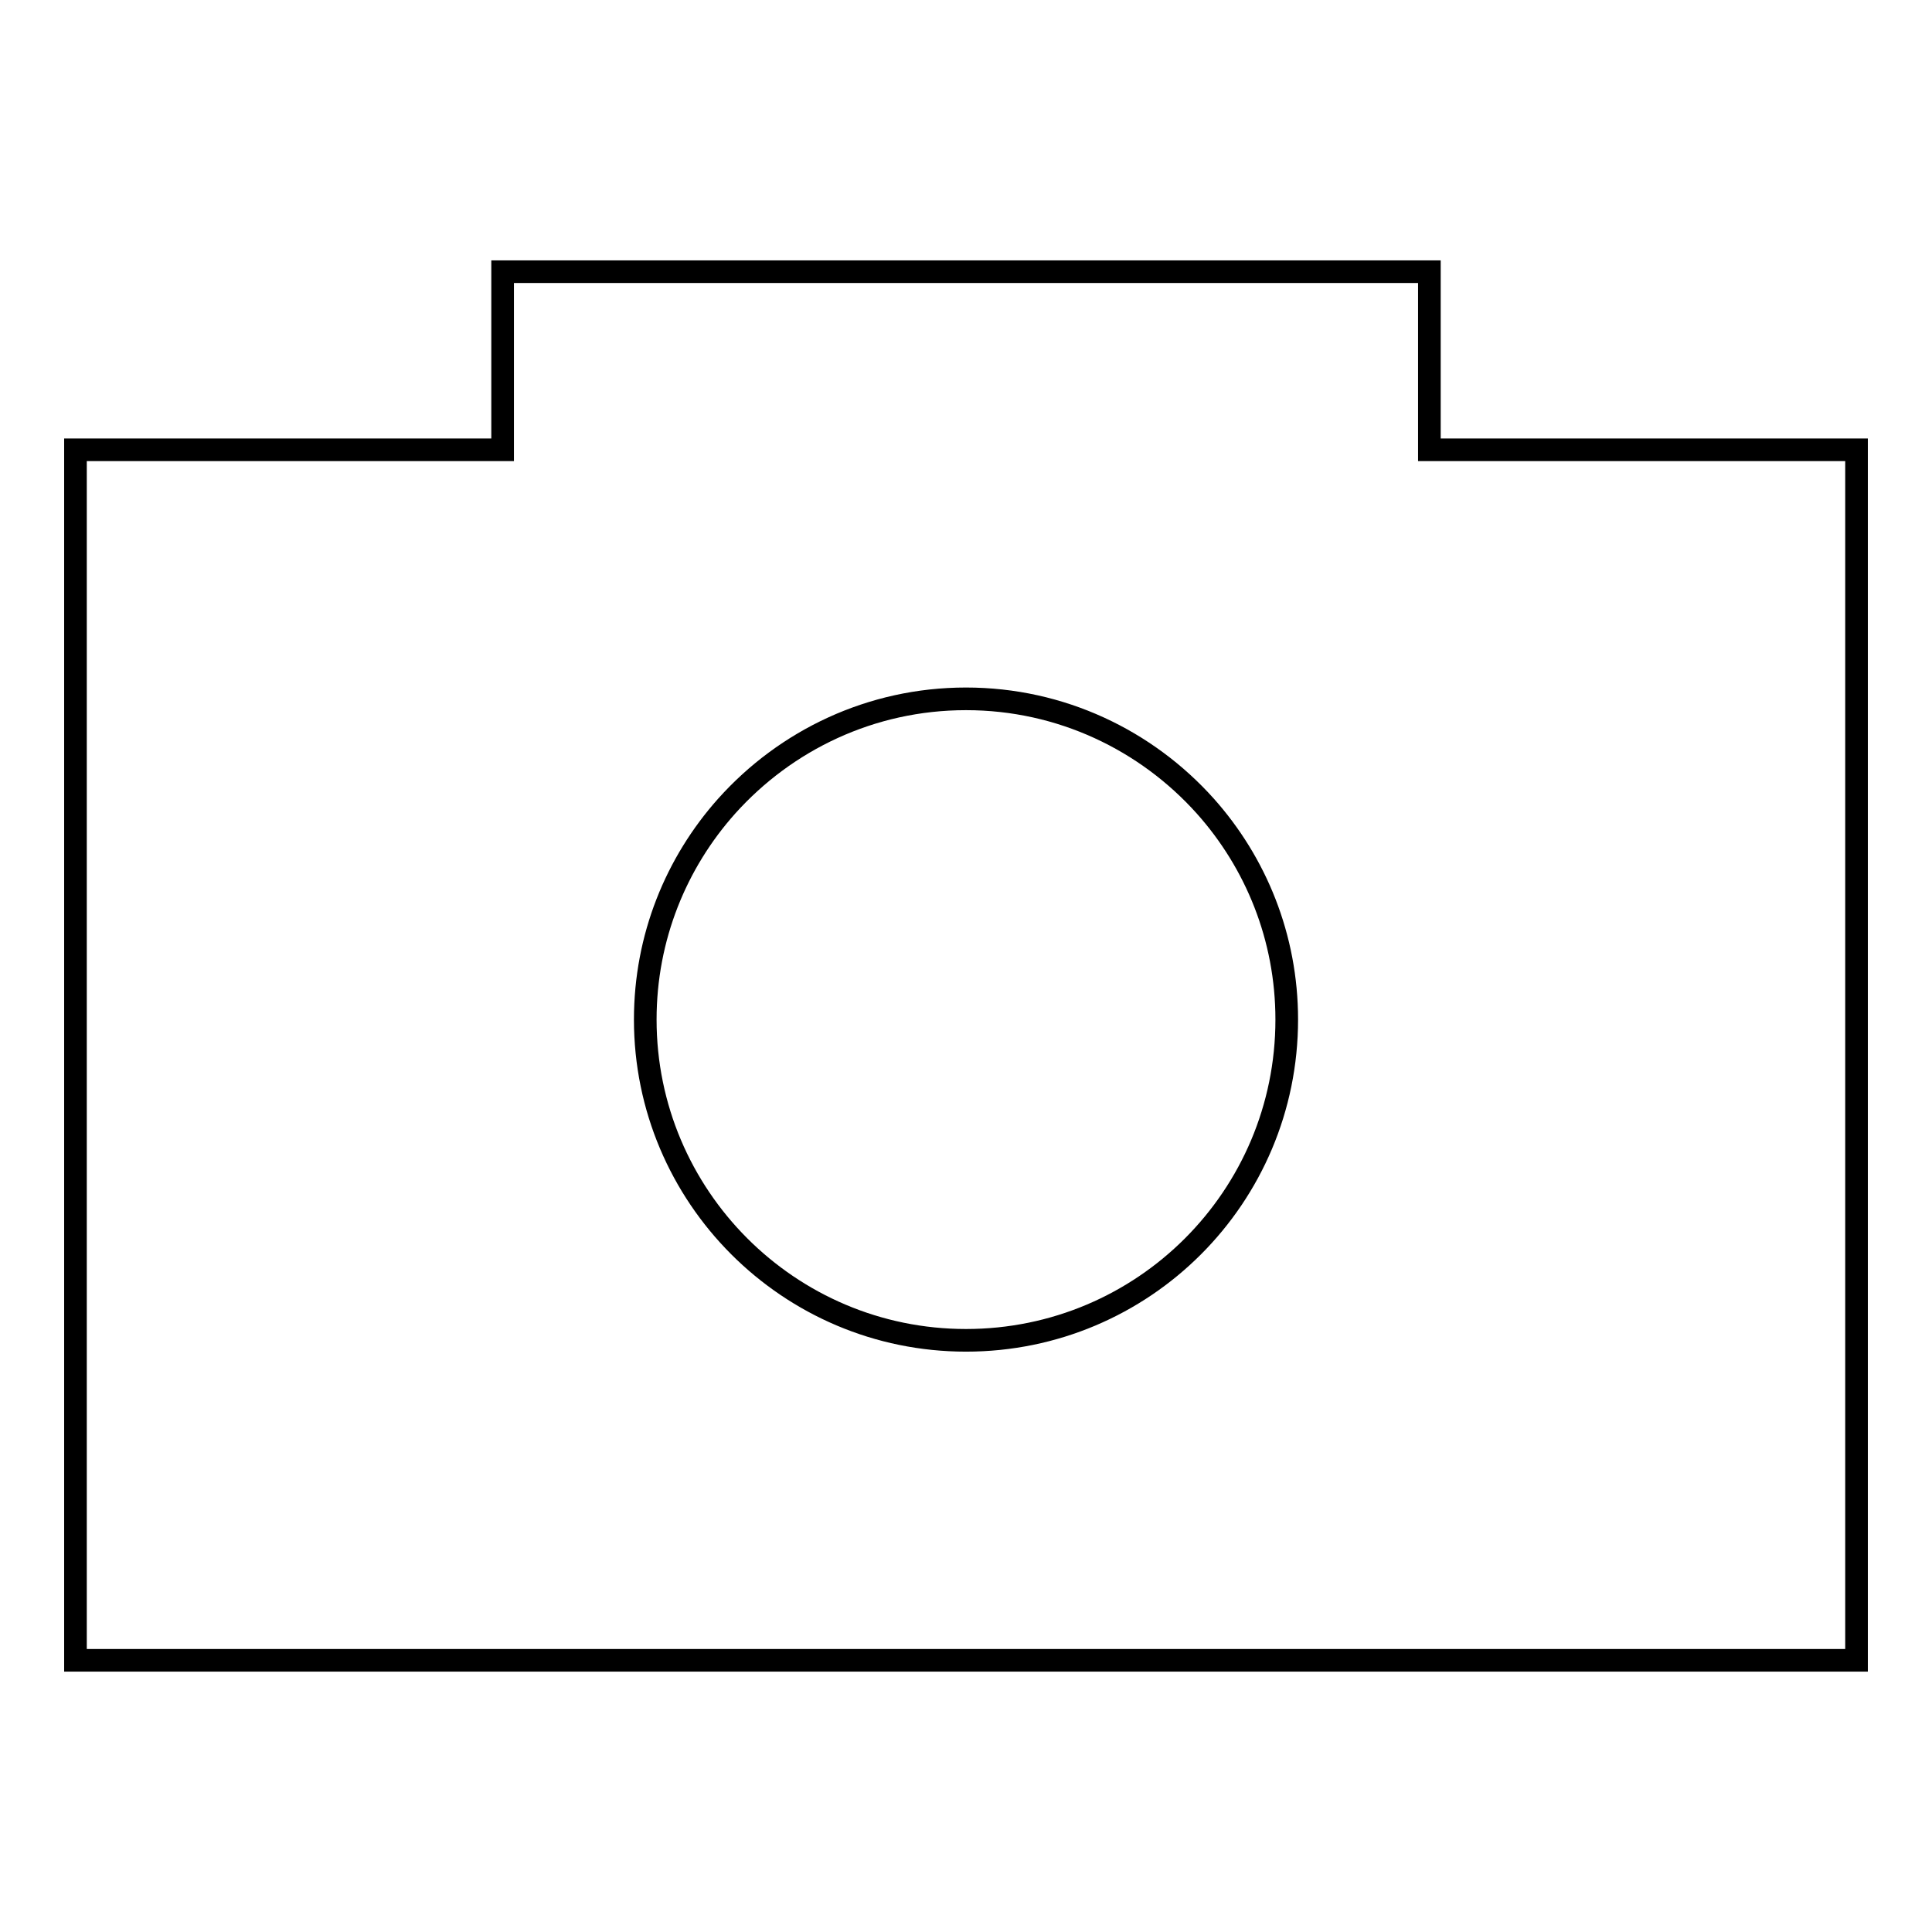
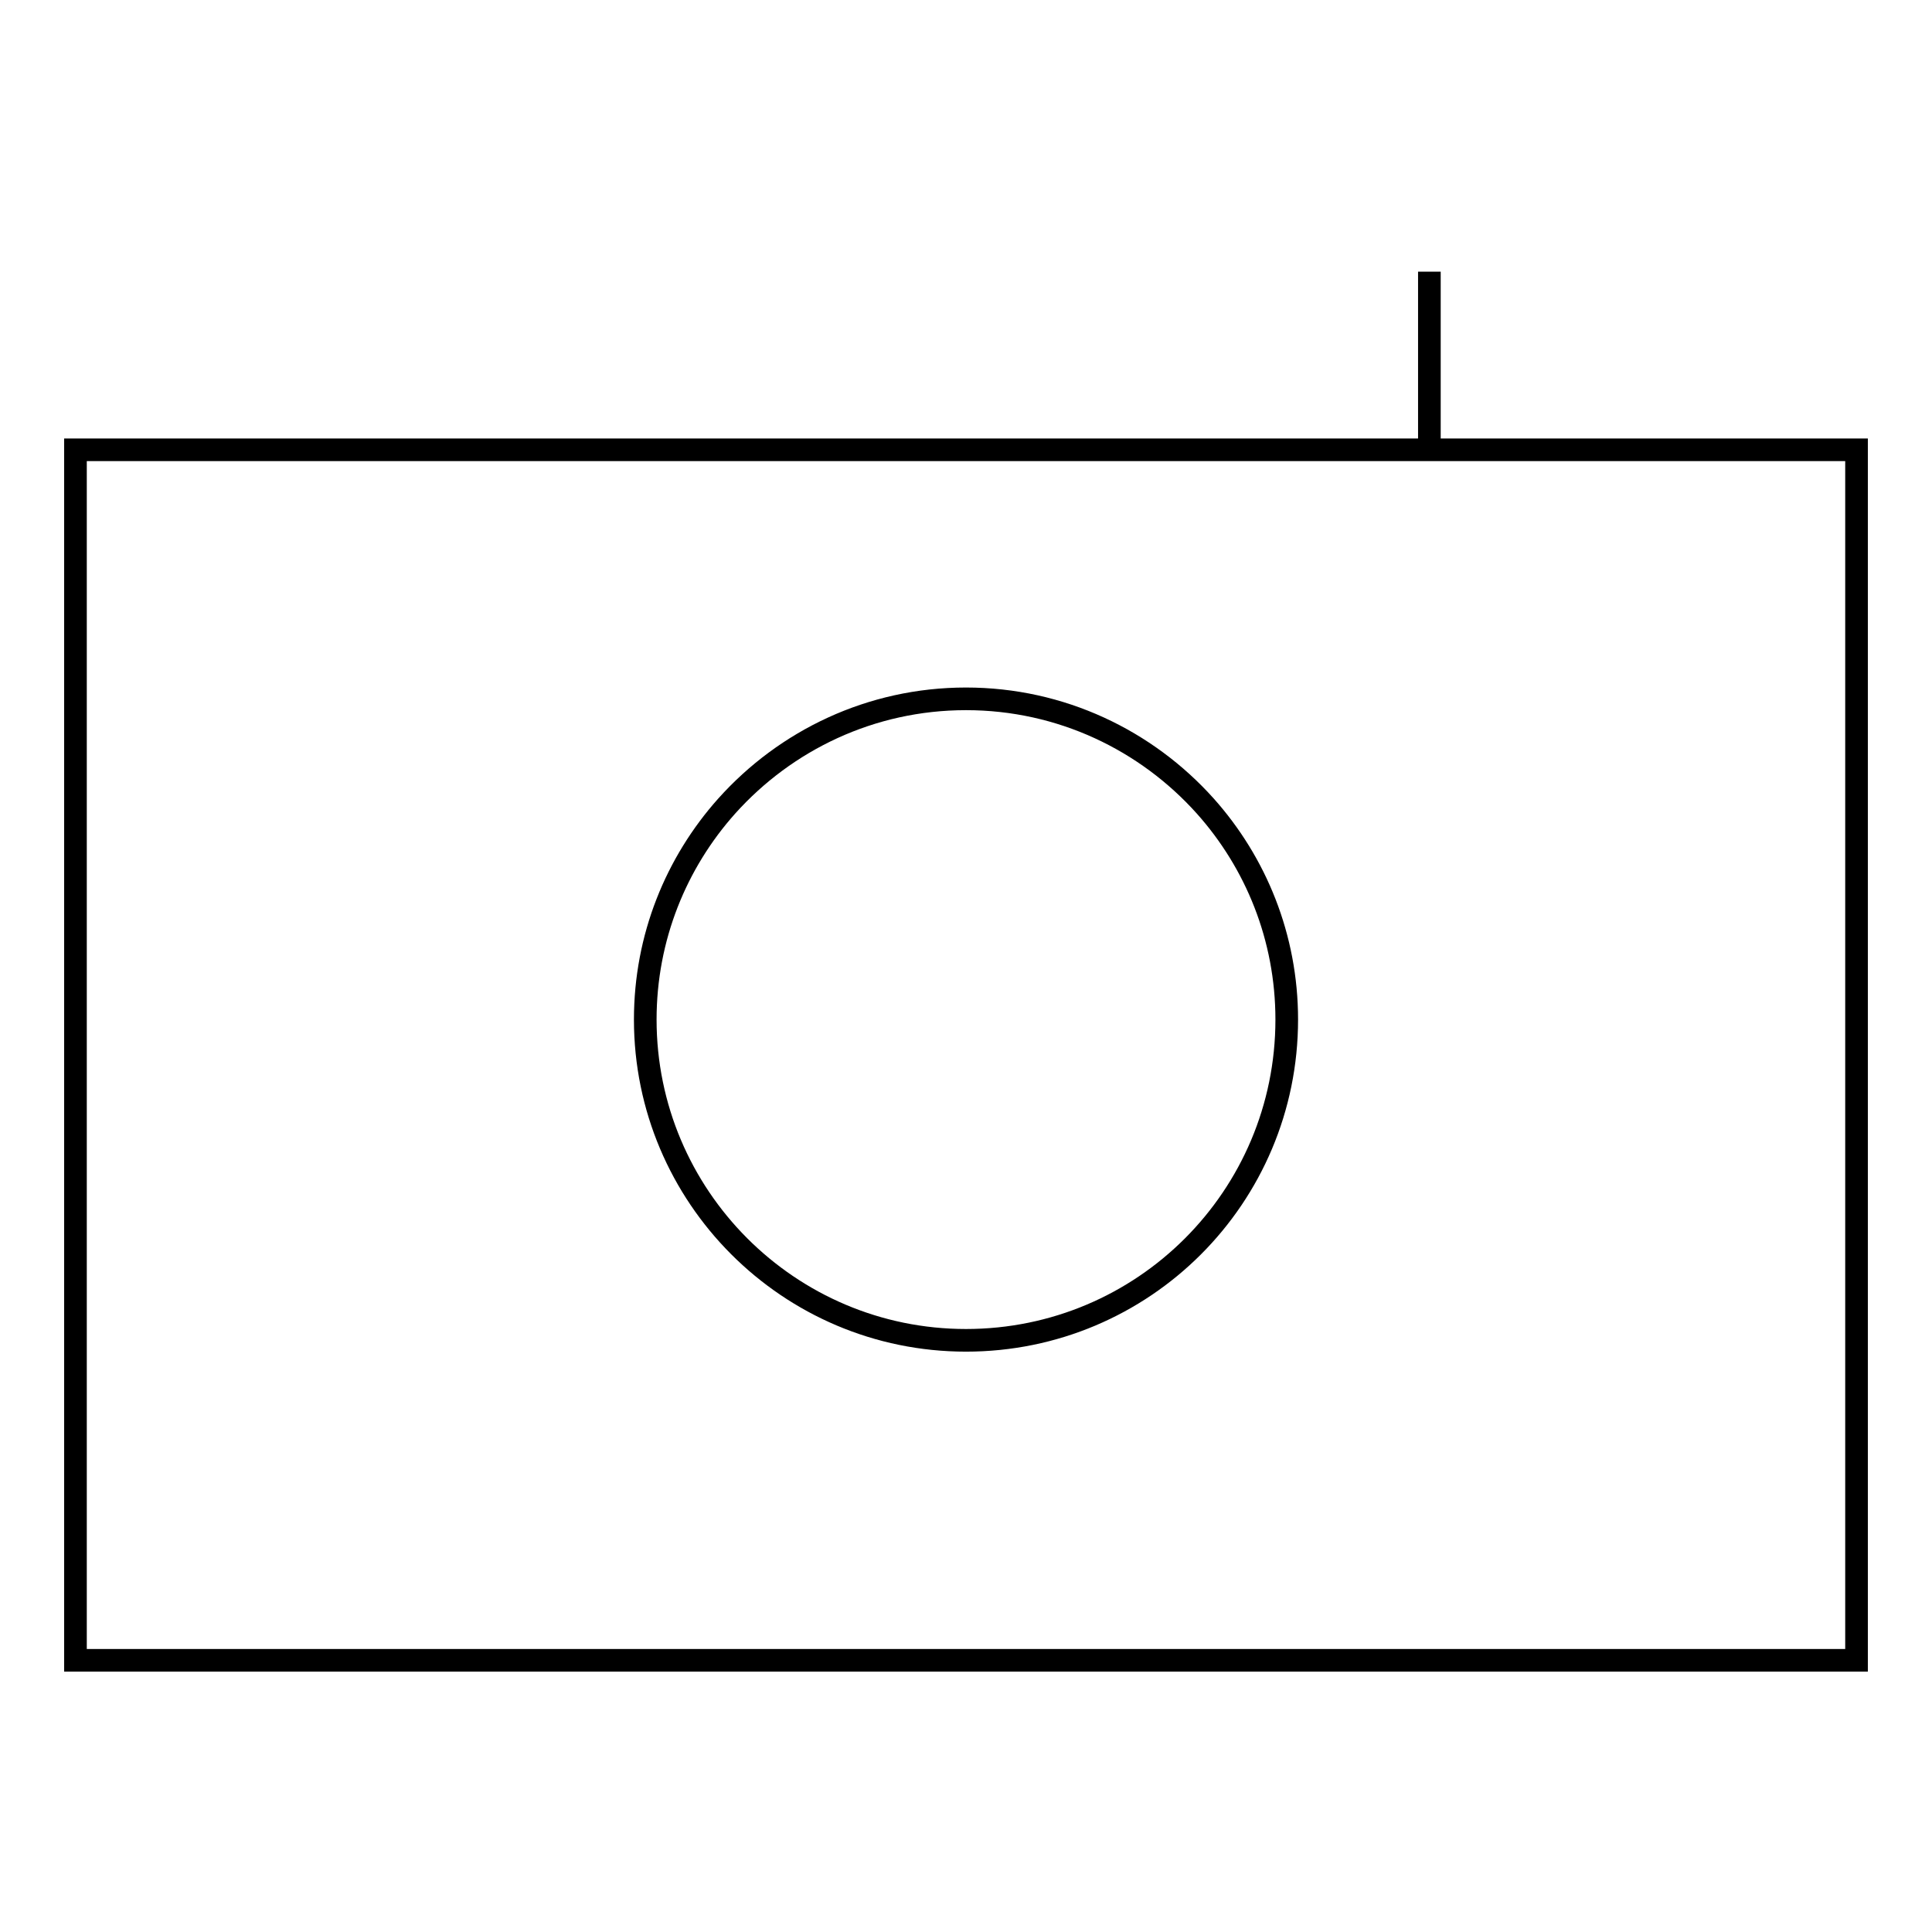
<svg xmlns="http://www.w3.org/2000/svg" version="1.1" x="0px" y="0px" viewBox="0 0 256 256" enable-background="new 0 0 256 256" xml:space="preserve">
  <g>
    <g>
-       <path stroke-width="3" fill-opacity="0" stroke="#000000" d="M10,59.6V220h236V59.6h-56.6V36H66.6v23.6H10z M85.5,135.1c0-10.9,4.1-20.8,10.8-28.3c7.8-8.7,19.1-14.2,31.7-14.2c12.6,0,23.9,5.5,31.7,14.2c6.7,7.5,10.8,17.4,10.8,28.3c0,23.5-19,42.5-42.5,42.5C104.5,177.6,85.5,158.5,85.5,135.1z" />
+       <path stroke-width="3" fill-opacity="0" stroke="#000000" d="M10,59.6V220h236V59.6h-56.6V36v23.6H10z M85.5,135.1c0-10.9,4.1-20.8,10.8-28.3c7.8-8.7,19.1-14.2,31.7-14.2c12.6,0,23.9,5.5,31.7,14.2c6.7,7.5,10.8,17.4,10.8,28.3c0,23.5-19,42.5-42.5,42.5C104.5,177.6,85.5,158.5,85.5,135.1z" />
    </g>
  </g>
</svg>